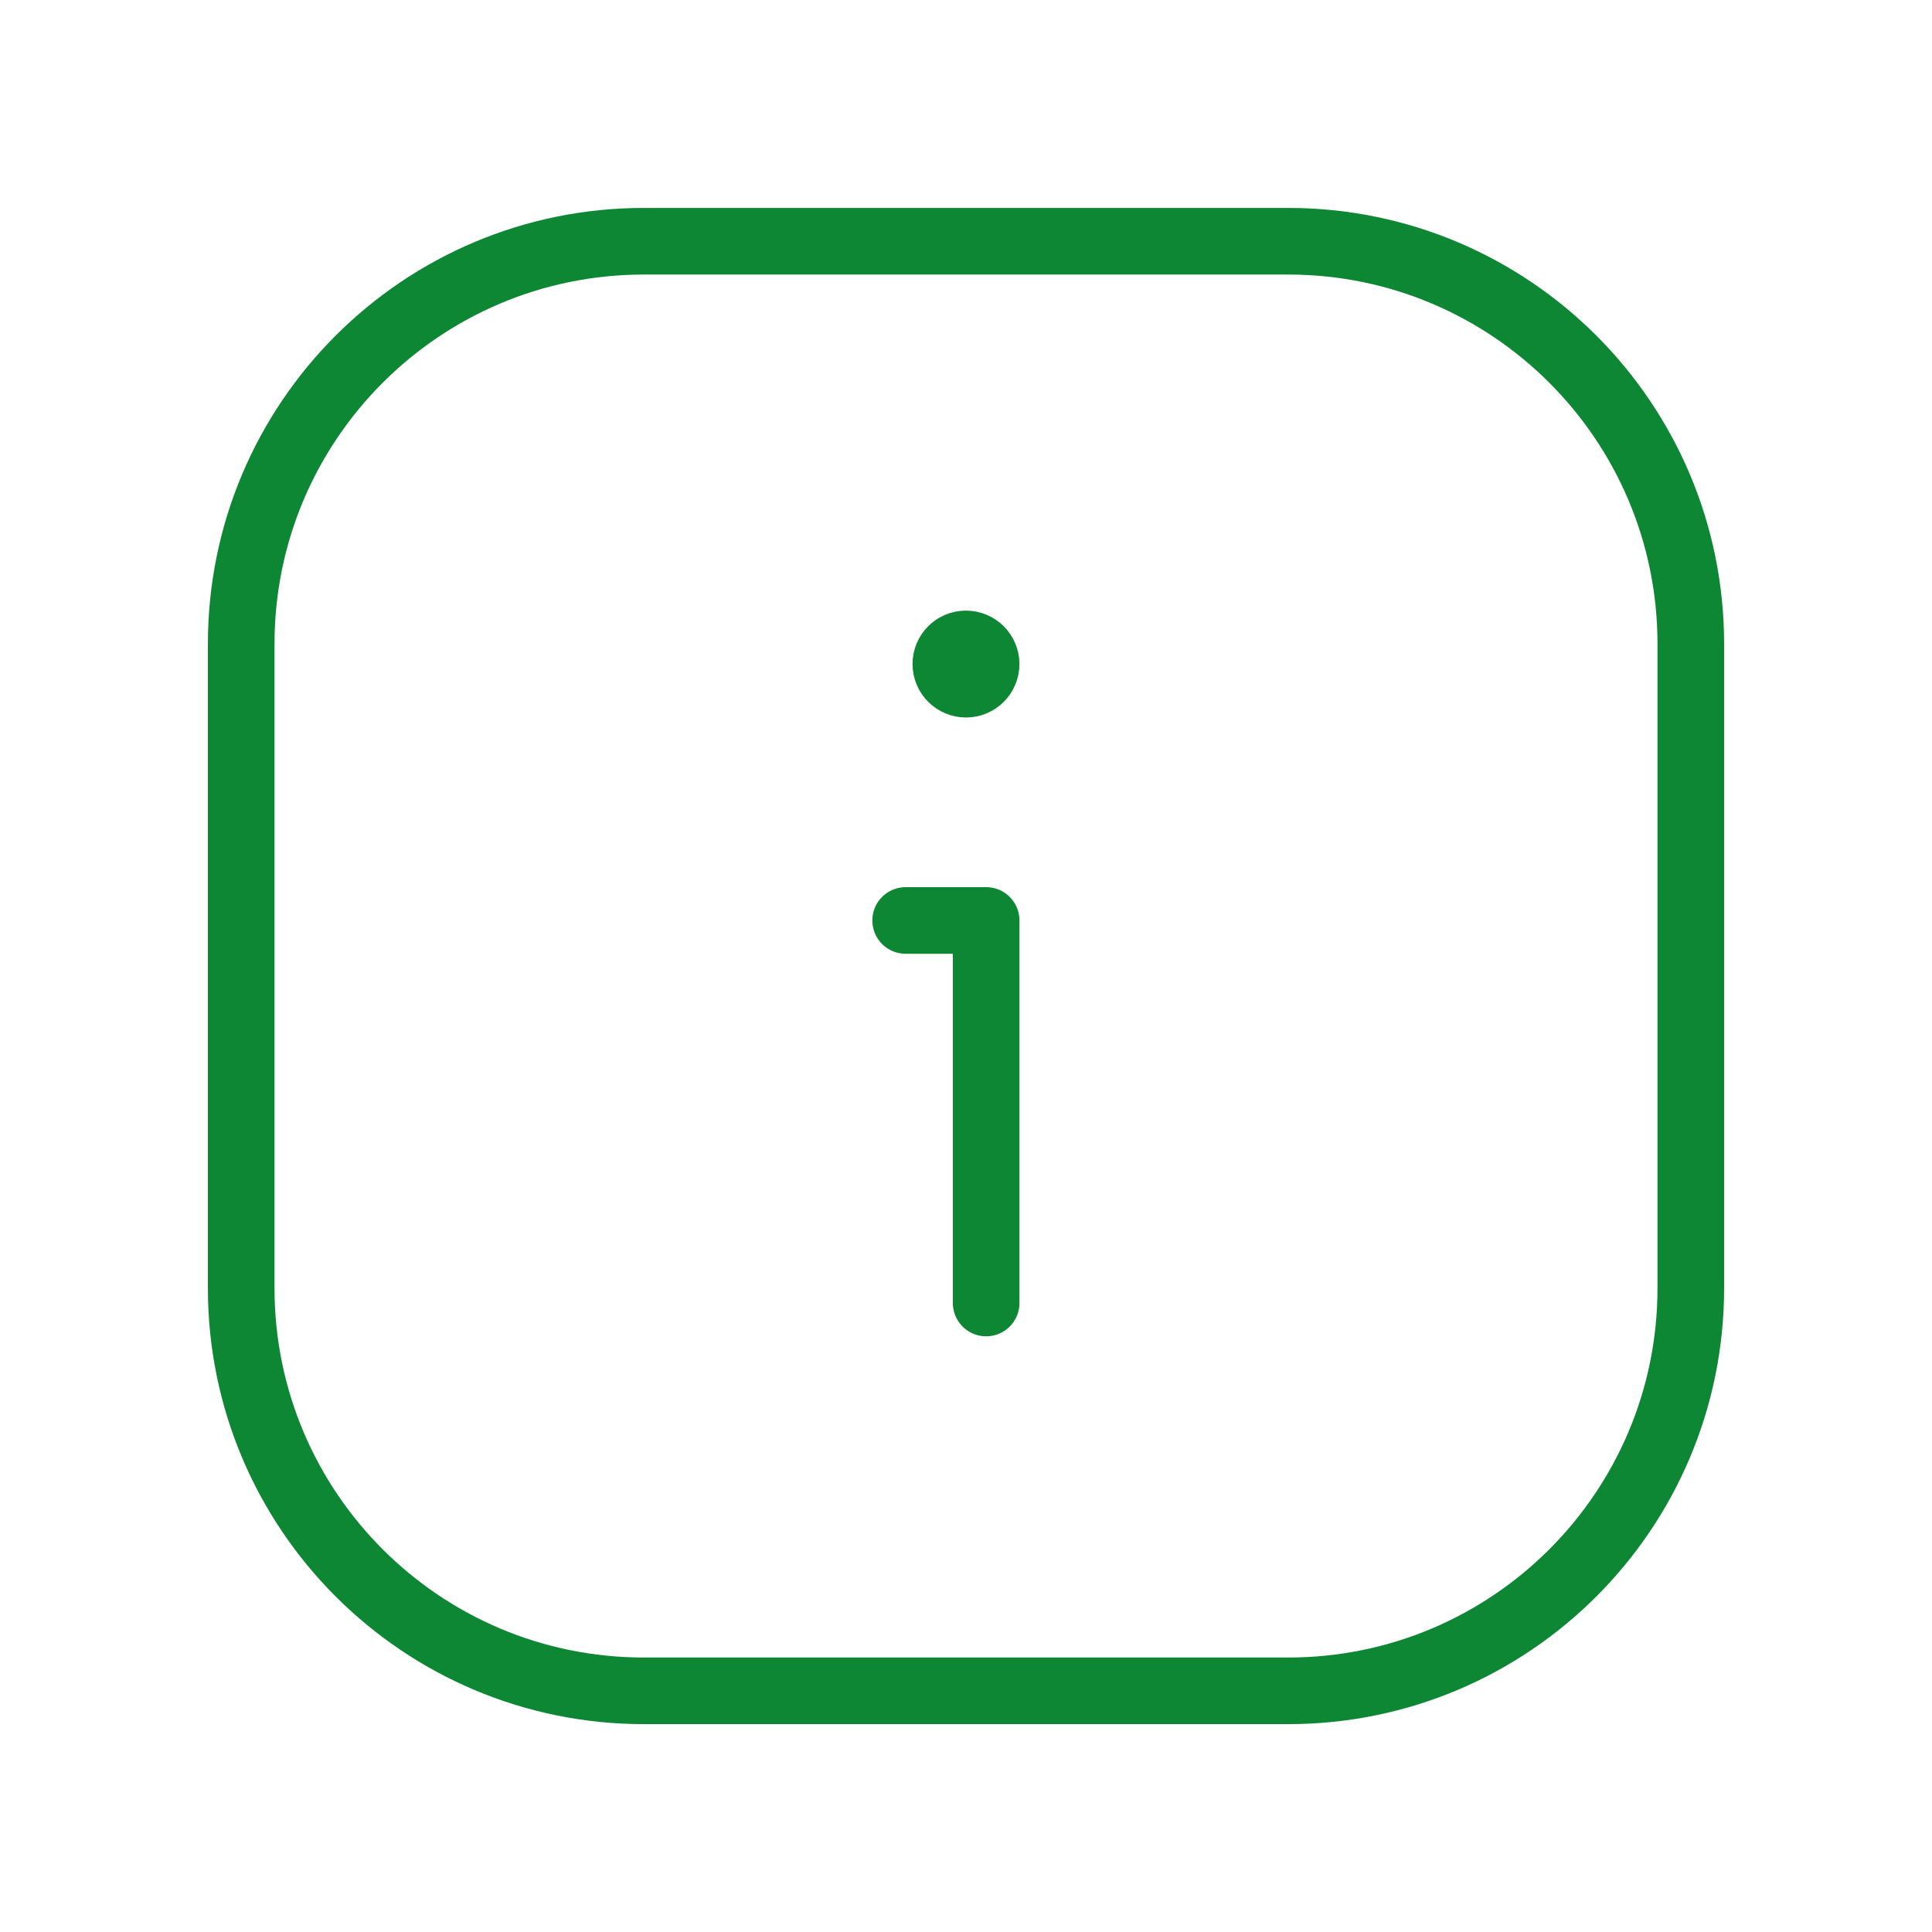
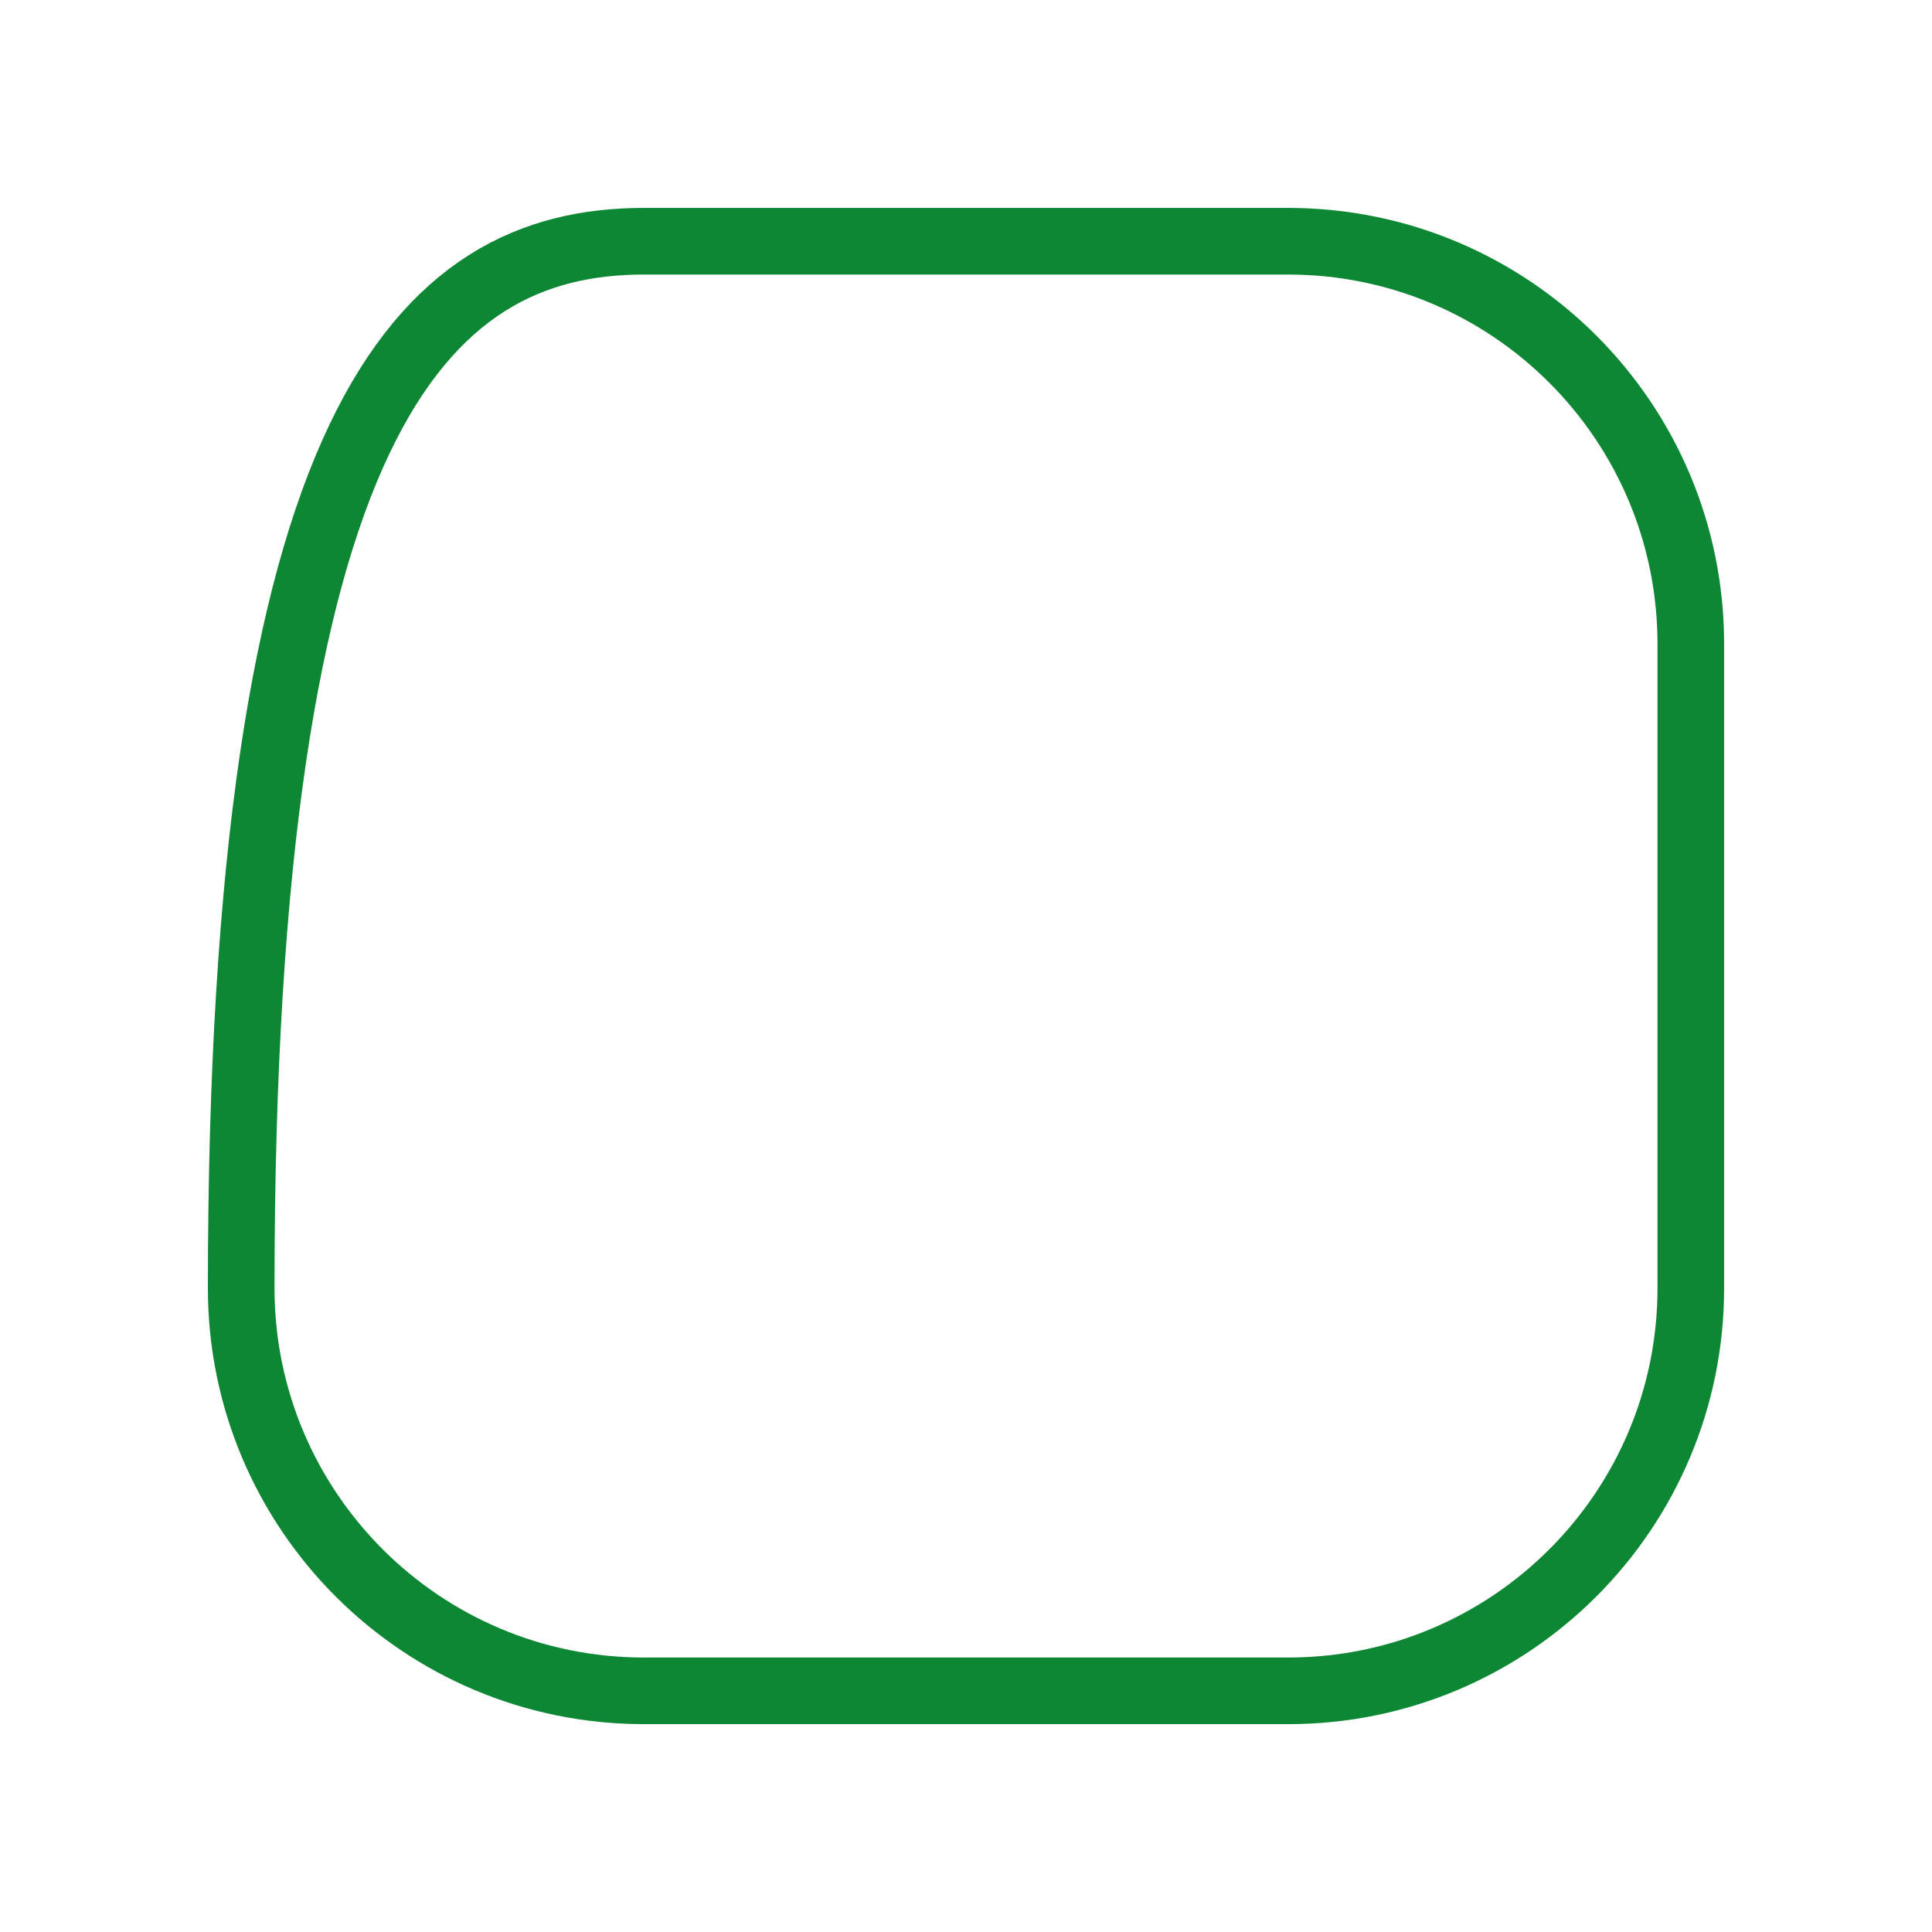
<svg xmlns="http://www.w3.org/2000/svg" width="58" height="58" viewBox="0 0 58 58" fill="none">
-   <path fill-rule="evenodd" clip-rule="evenodd" d="M38.671 50.76H19.33C12.654 50.76 7.241 45.347 7.241 38.672V19.331C7.241 12.655 12.654 7.242 19.33 7.242H38.671C45.346 7.242 50.759 12.655 50.759 19.331V38.672C50.759 45.347 45.346 50.76 38.671 50.76Z" stroke="#0D8734" stroke-width="2" stroke-linecap="round" stroke-linejoin="round" />
-   <path d="M28.997 19.331C28.664 19.331 28.393 19.602 28.395 19.935C28.395 20.269 28.666 20.54 29 20.54C29.334 20.54 29.604 20.269 29.604 19.935C29.604 19.602 29.334 19.331 28.997 19.331" stroke="#0D8734" stroke-width="2" stroke-linecap="round" stroke-linejoin="round" />
-   <path d="M29.605 39.117V27.633H27.188" stroke="#0D8734" stroke-width="2" stroke-linecap="round" stroke-linejoin="round" />
+   <path fill-rule="evenodd" clip-rule="evenodd" d="M38.671 50.76H19.33C12.654 50.76 7.241 45.347 7.241 38.672C7.241 12.655 12.654 7.242 19.33 7.242H38.671C45.346 7.242 50.759 12.655 50.759 19.331V38.672C50.759 45.347 45.346 50.76 38.671 50.76Z" stroke="#0D8734" stroke-width="2" stroke-linecap="round" stroke-linejoin="round" />
</svg>